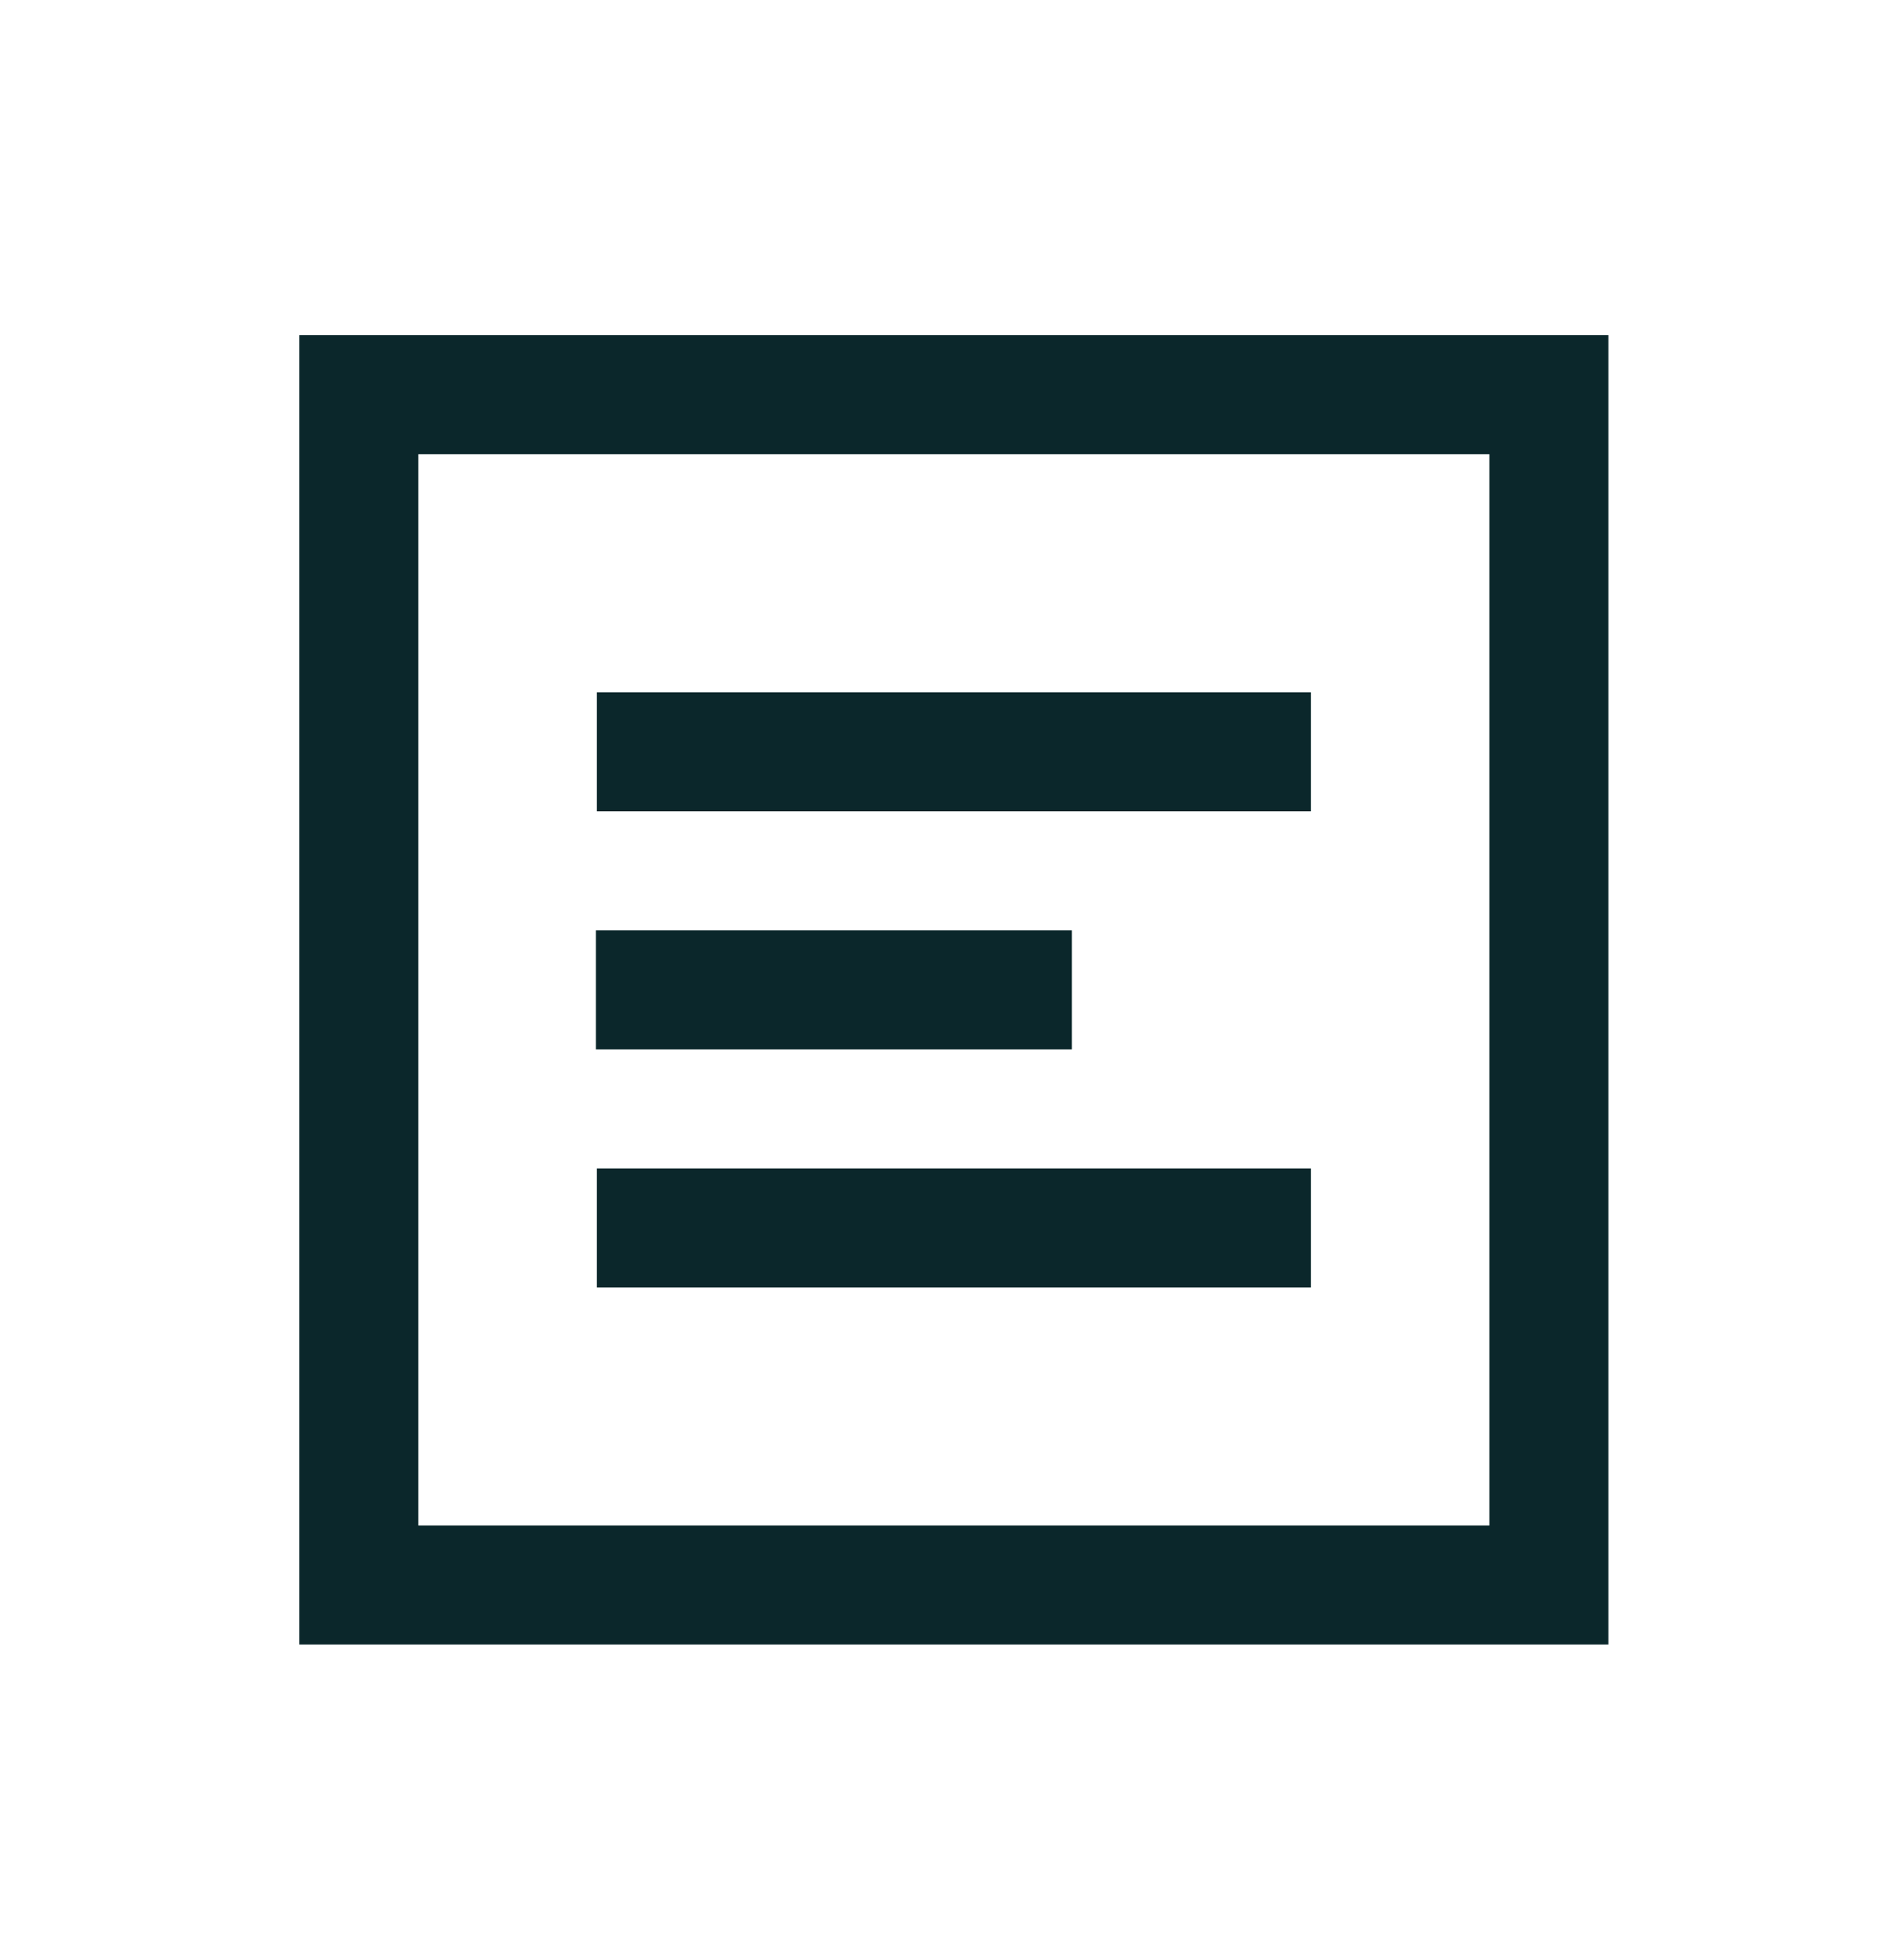
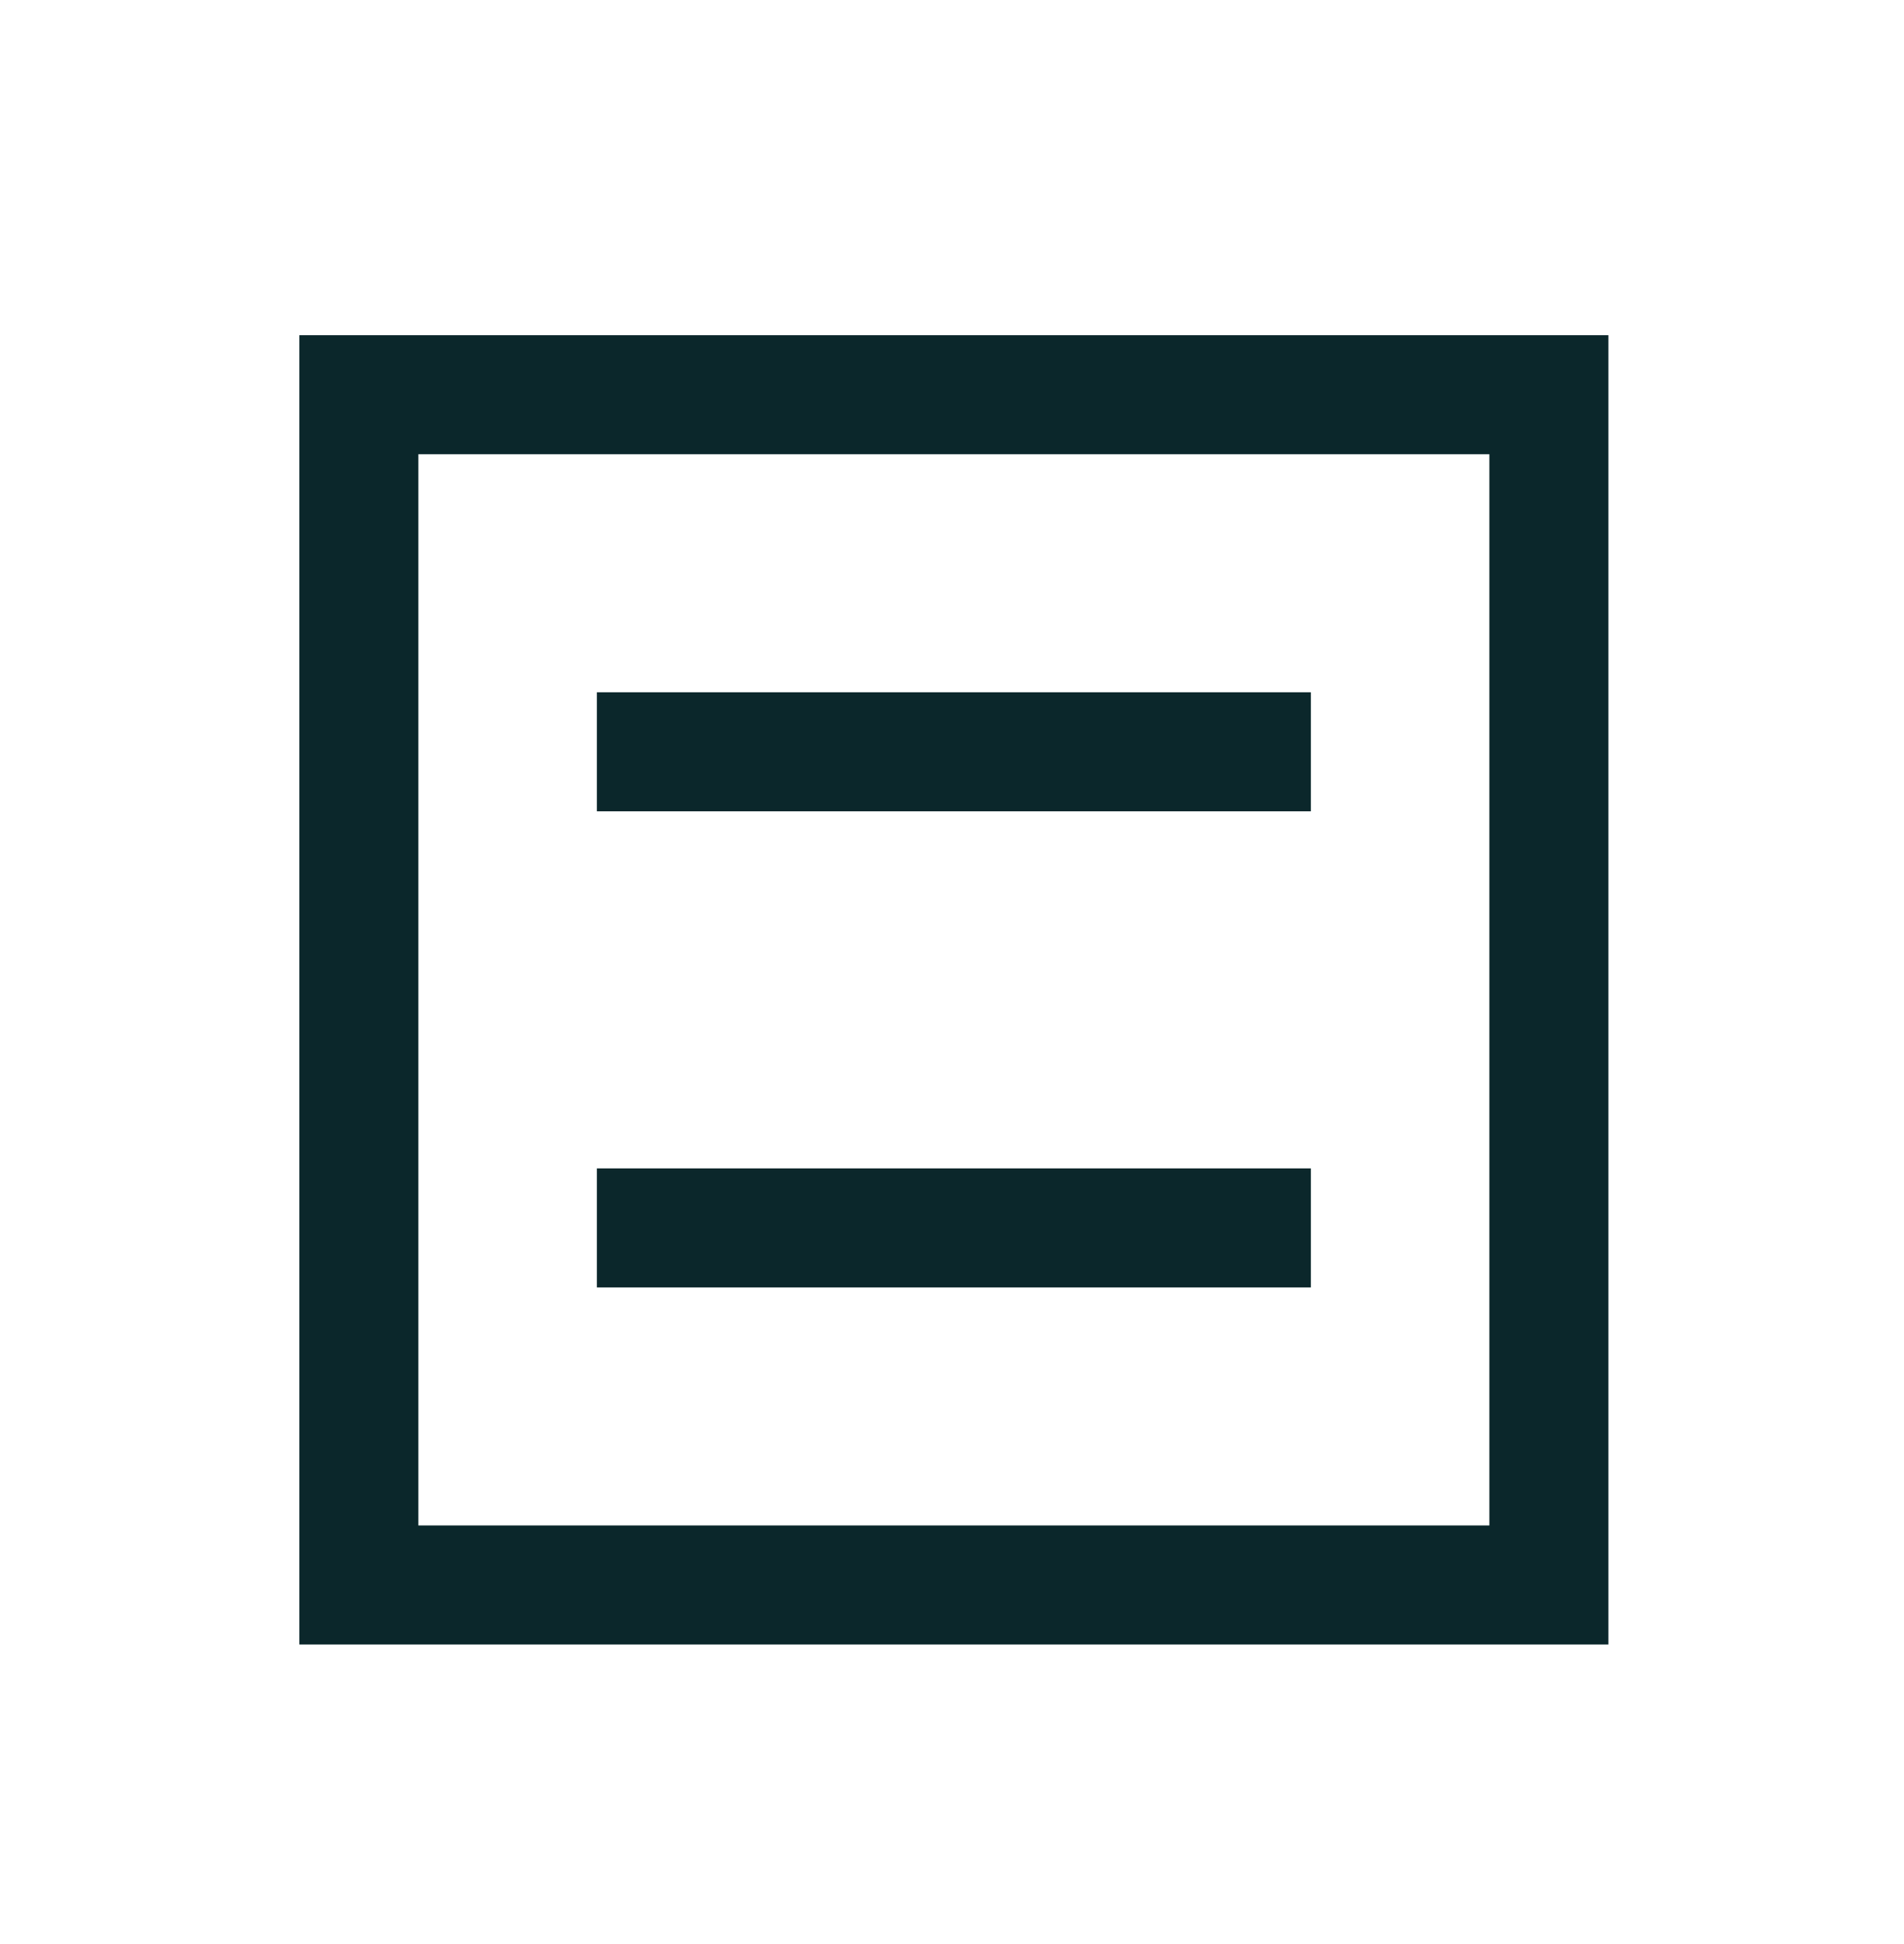
<svg xmlns="http://www.w3.org/2000/svg" width="48" height="49" viewBox="0 0 48 49" fill="none">
-   <path d="M7.547 8.449V41.449H40.547V8.449H7.547ZM10.547 11.449H37.547V38.449H10.547V11.449ZM15.047 17.449V20.449H33.047V17.449H15.047ZM15.023 23.449V26.449H27.023V23.449H15.023ZM15.047 29.449V32.449H33.047V29.449H15.047Z" fill="#0B272B" />
+   <path d="M7.547 8.449V41.449H40.547V8.449H7.547ZM10.547 11.449H37.547V38.449H10.547V11.449ZM15.047 17.449V20.449H33.047V17.449H15.047ZM15.023 23.449V26.449H27.023H15.023ZM15.047 29.449V32.449H33.047V29.449H15.047Z" fill="#0B272B" />
</svg>